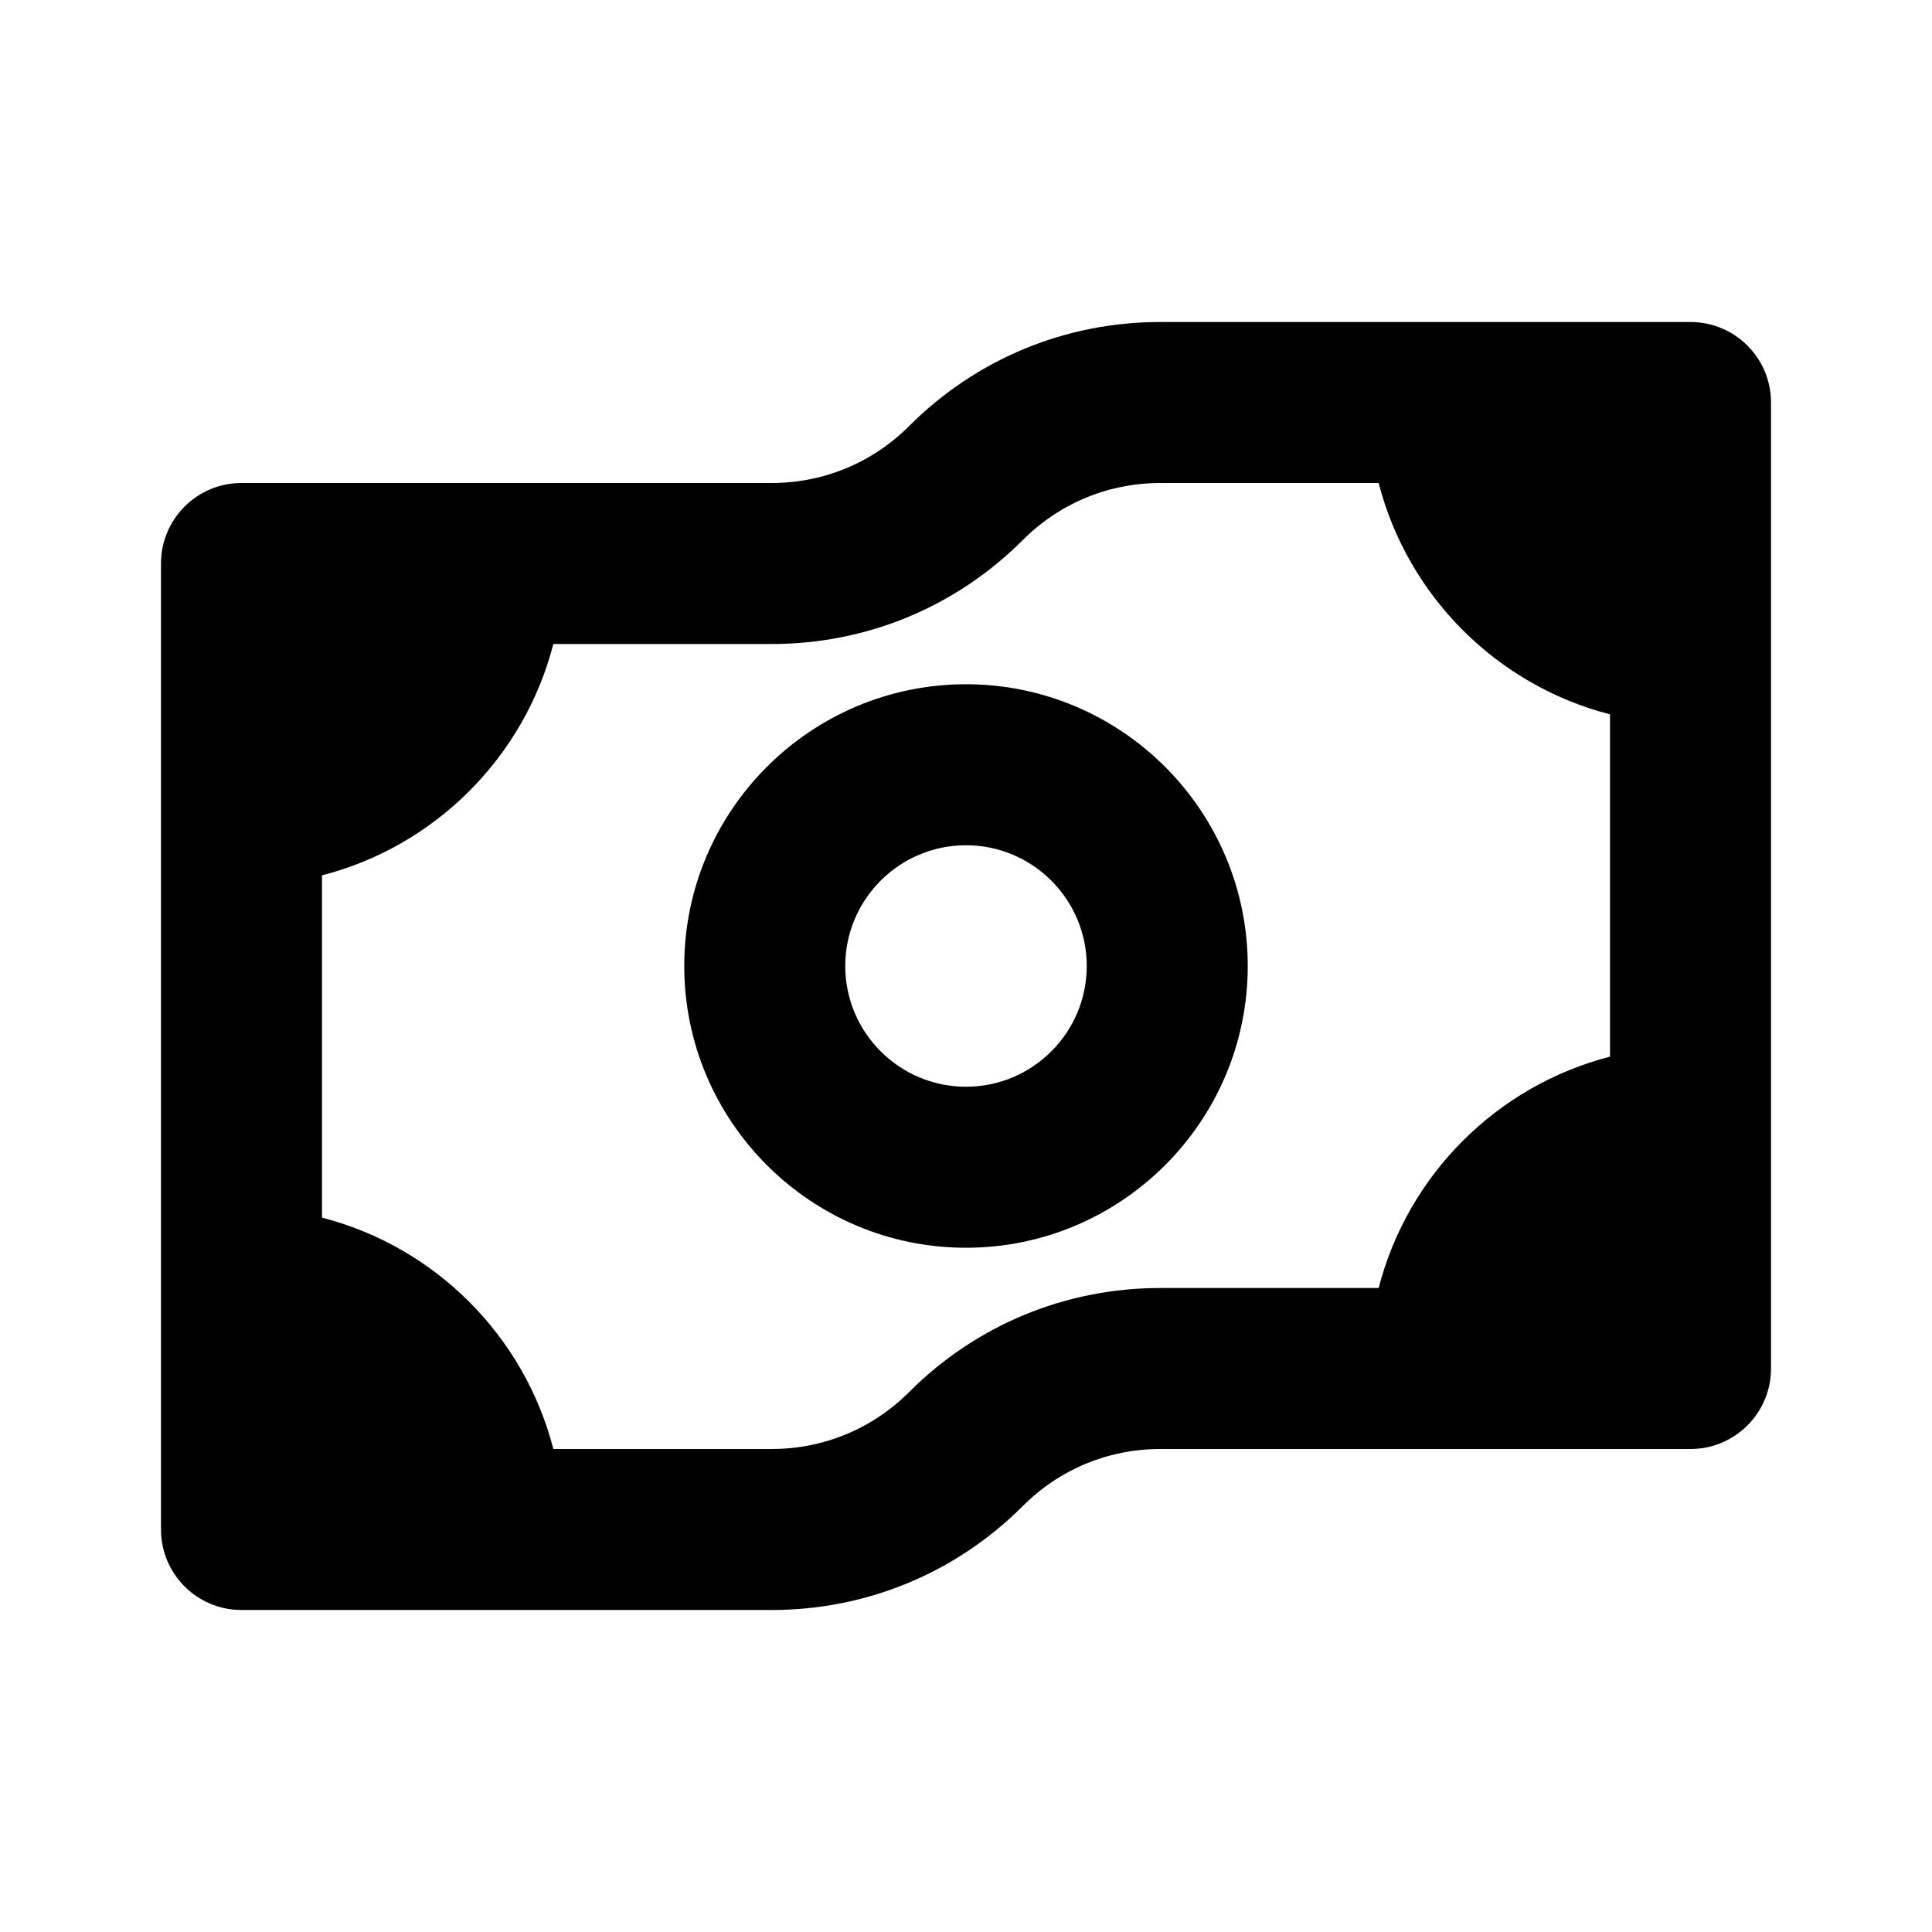
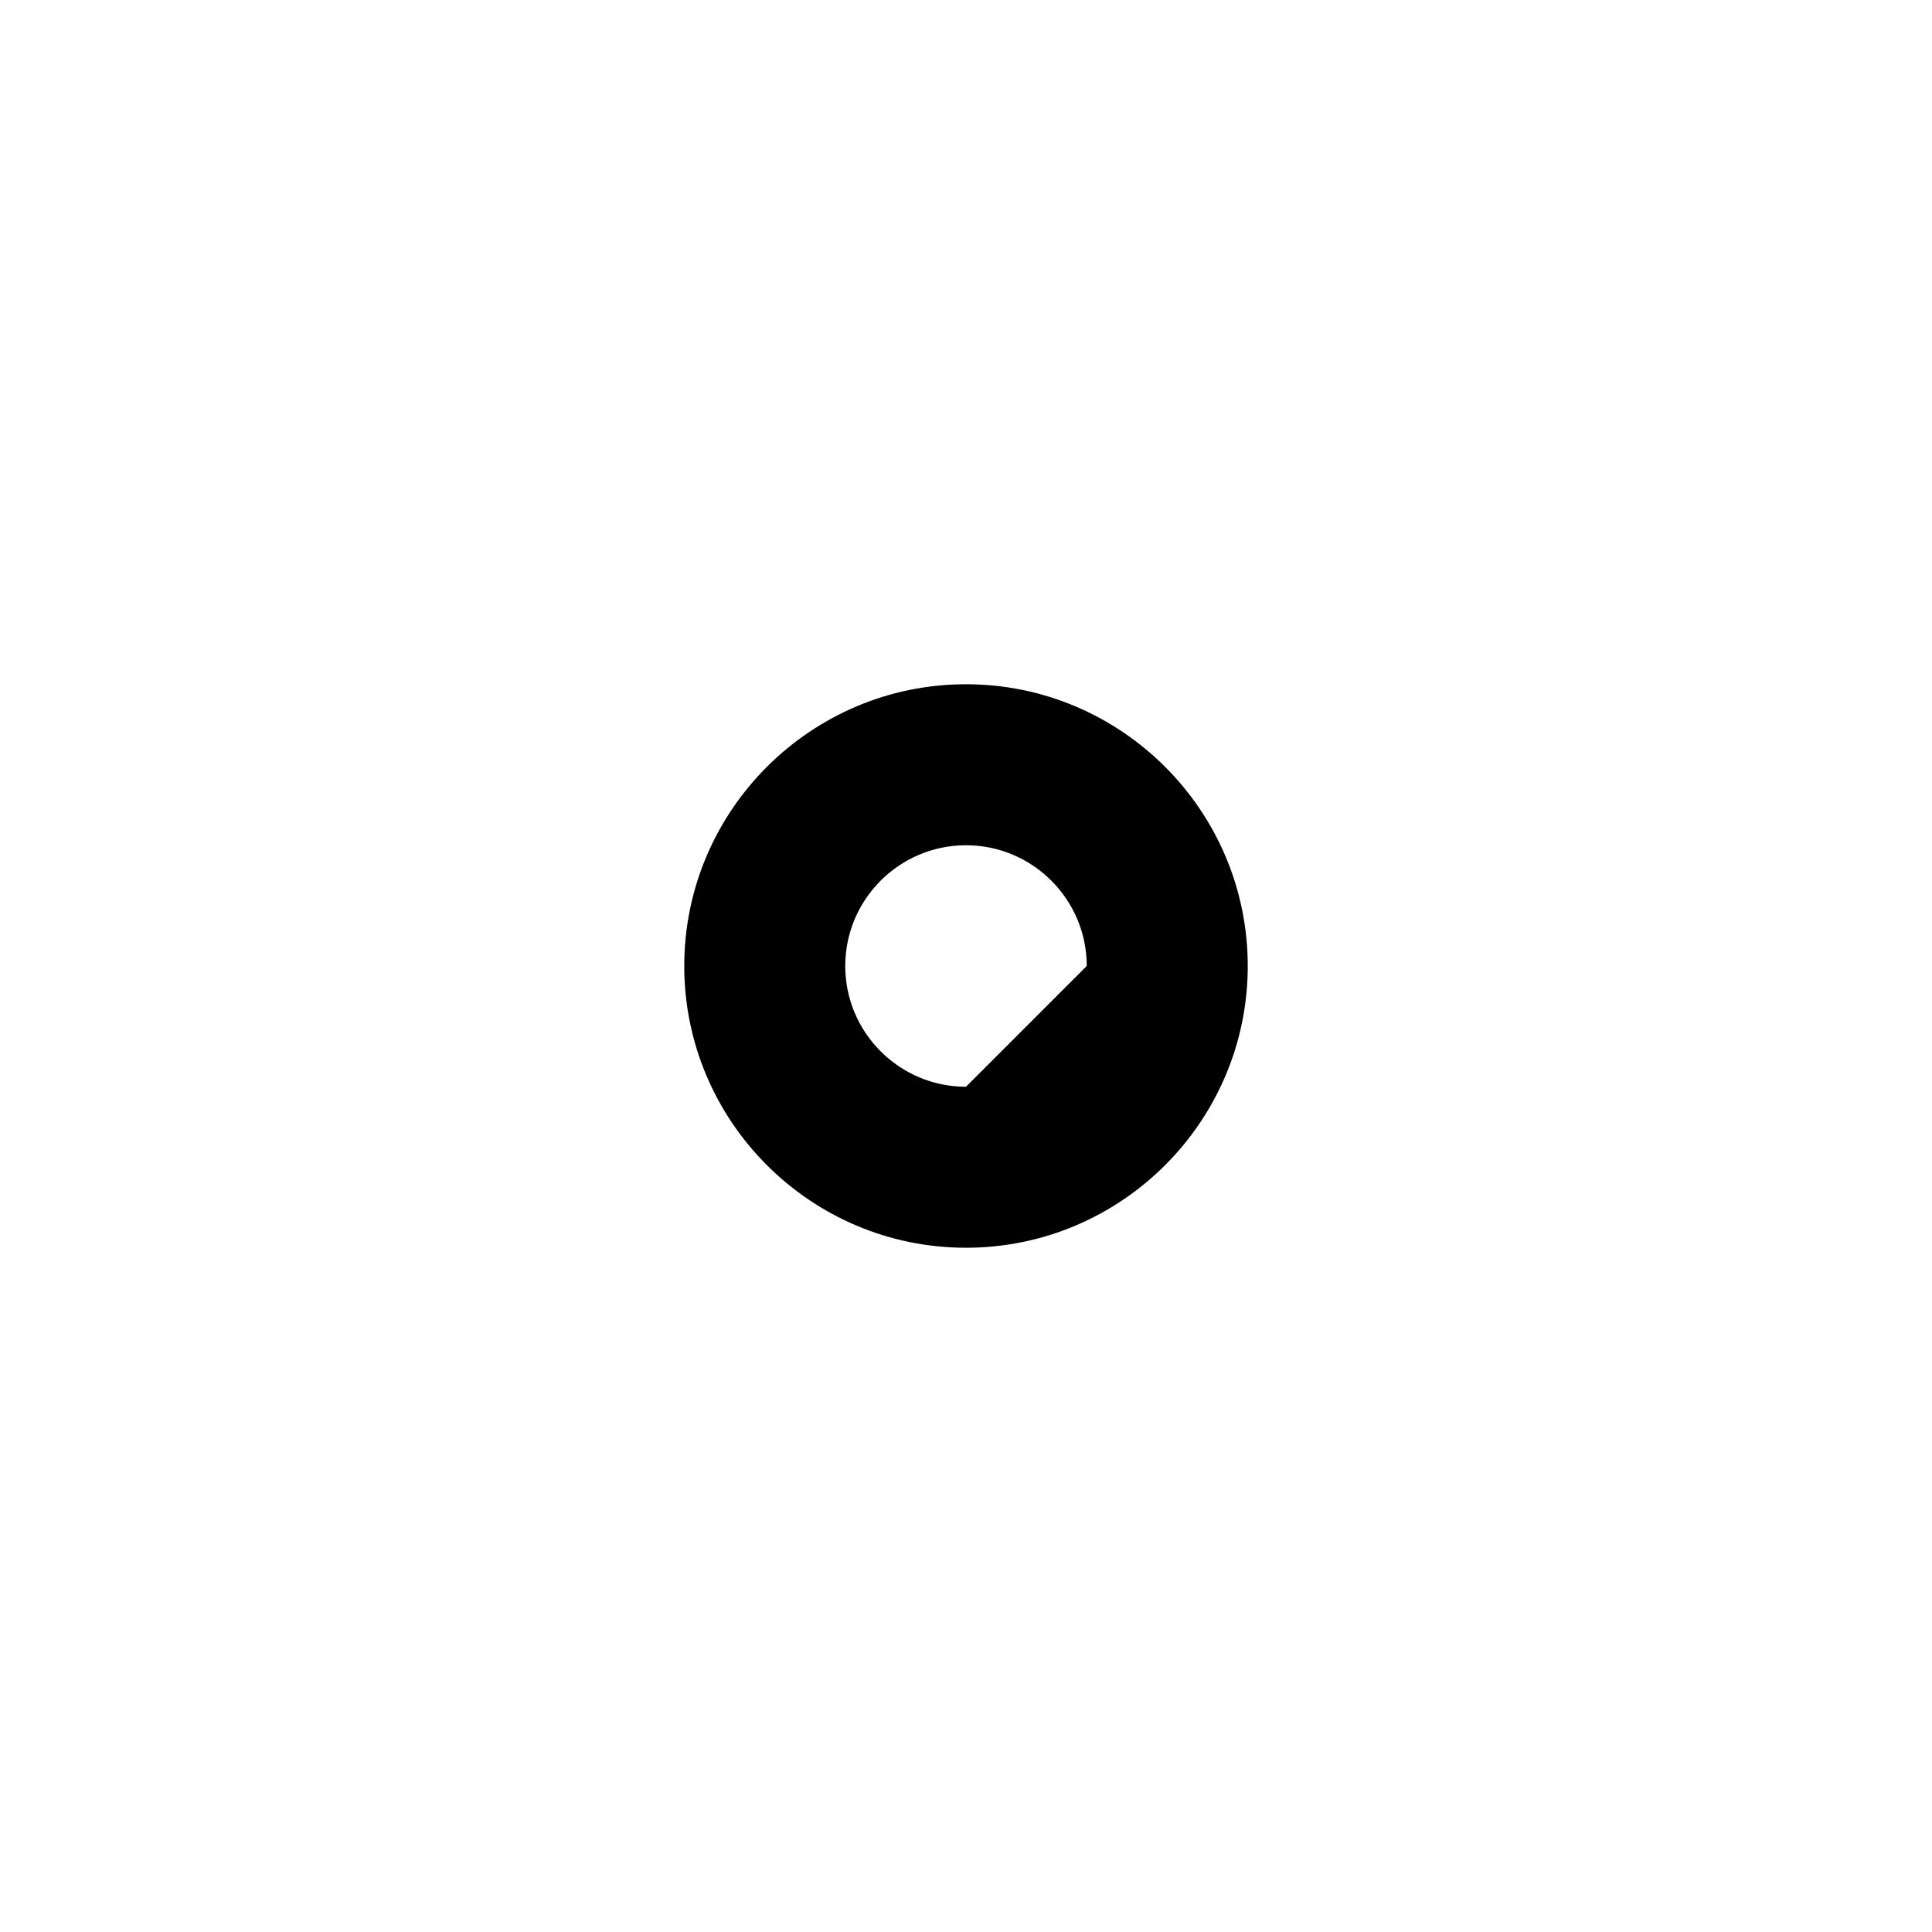
<svg xmlns="http://www.w3.org/2000/svg" version="1.1" id="Layer_1" x="0px" y="0px" width="1440px" height="1440px" viewBox="0 0 144 144" style="enable-background:new 0 0 144 144;" xml:space="preserve">
  <style type="text/css">
	.st0{fill:#FFFFFF;}
	.st1{fill:#FCEE21;}
	.st2{stroke:#000000;stroke-width:12;stroke-miterlimit:10;}
	.st3{fill:none;stroke:#FFFFFF;stroke-width:12;stroke-linecap:round;stroke-miterlimit:10;}
	.st4{fill:none;stroke:#000000;stroke-width:12;stroke-linecap:round;stroke-miterlimit:10;}
	.st5{fill:none;stroke:#000000;stroke-width:12;stroke-miterlimit:10;}
	.st6{fill:none;stroke:#000000;stroke-width:12;stroke-linecap:round;stroke-linejoin:round;stroke-miterlimit:10;}
	.st7{fill:none;stroke:#FFFFFF;stroke-width:12;stroke-linecap:round;stroke-linejoin:round;stroke-miterlimit:10;}
	.st8{stroke:#000000;stroke-width:12;stroke-linecap:round;stroke-linejoin:round;stroke-miterlimit:10;}
</style>
-   <rect x="0" y="0" class="st0" width="144" height="144" />
  <g>
-     <path d="M126,24H86.485c-7.075,0-13.726,2.755-18.728,7.758   c-2.736,2.735-6.374,4.242-10.243,4.242H18c-3.314,0-6,2.687-6,6v72   c0,3.313,2.686,6,6,6h39.515c7.075,0,13.726-2.755,18.728-7.758   c2.736-2.735,6.374-4.242,10.243-4.242h39.515c3.314,0,6-2.687,6-6v-72   C132,26.687,129.314,24,126,24z M67.757,103.758   c-2.736,2.735-6.374,4.242-10.243,4.242H41.244   c-2.171-8.434-8.81-15.074-17.244-17.244v-25.512   c8.434-2.171,15.073-8.81,17.244-17.243h16.271c7.075,0,13.726-2.755,18.728-7.758   c2.736-2.735,6.374-4.242,10.243-4.242h16.271   c2.171,8.433,8.81,15.073,17.244,17.243v25.512   c-8.434,2.171-15.073,8.81-17.244,17.244h-16.271   C79.411,96,72.76,98.755,67.757,103.758z" />
-     <path d="M72,51c-11.58,0-21,9.421-21,21s9.42,21,21,21s21-9.421,21-21   S83.579,51,72,51z M72,81c-4.962,0-9-4.037-9-9s4.038-9,9-9   s9,4.037,9,9S76.962,81,72,81z" />
+     <path d="M72,51c-11.58,0-21,9.421-21,21s9.42,21,21,21s21-9.421,21-21   S83.579,51,72,51z M72,81c-4.962,0-9-4.037-9-9s4.038-9,9-9   s9,4.037,9,9z" />
  </g>
</svg>